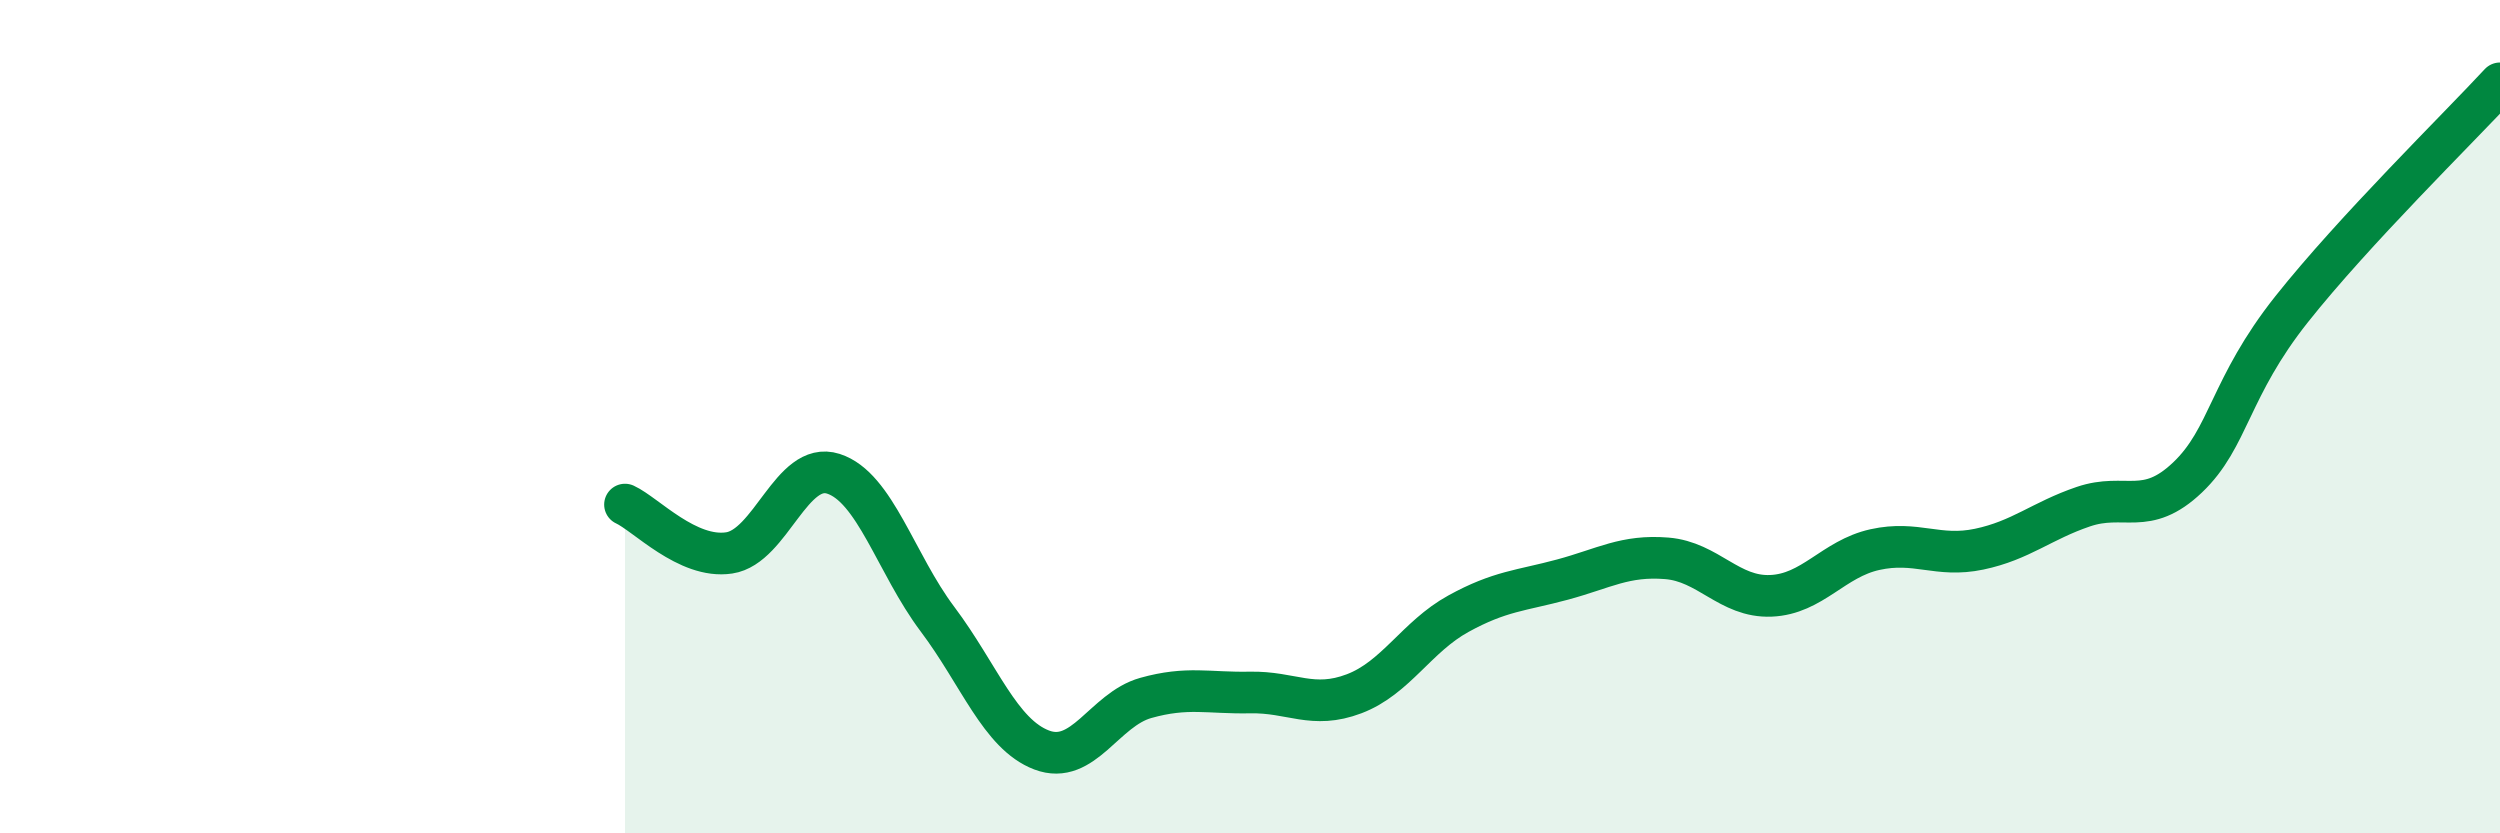
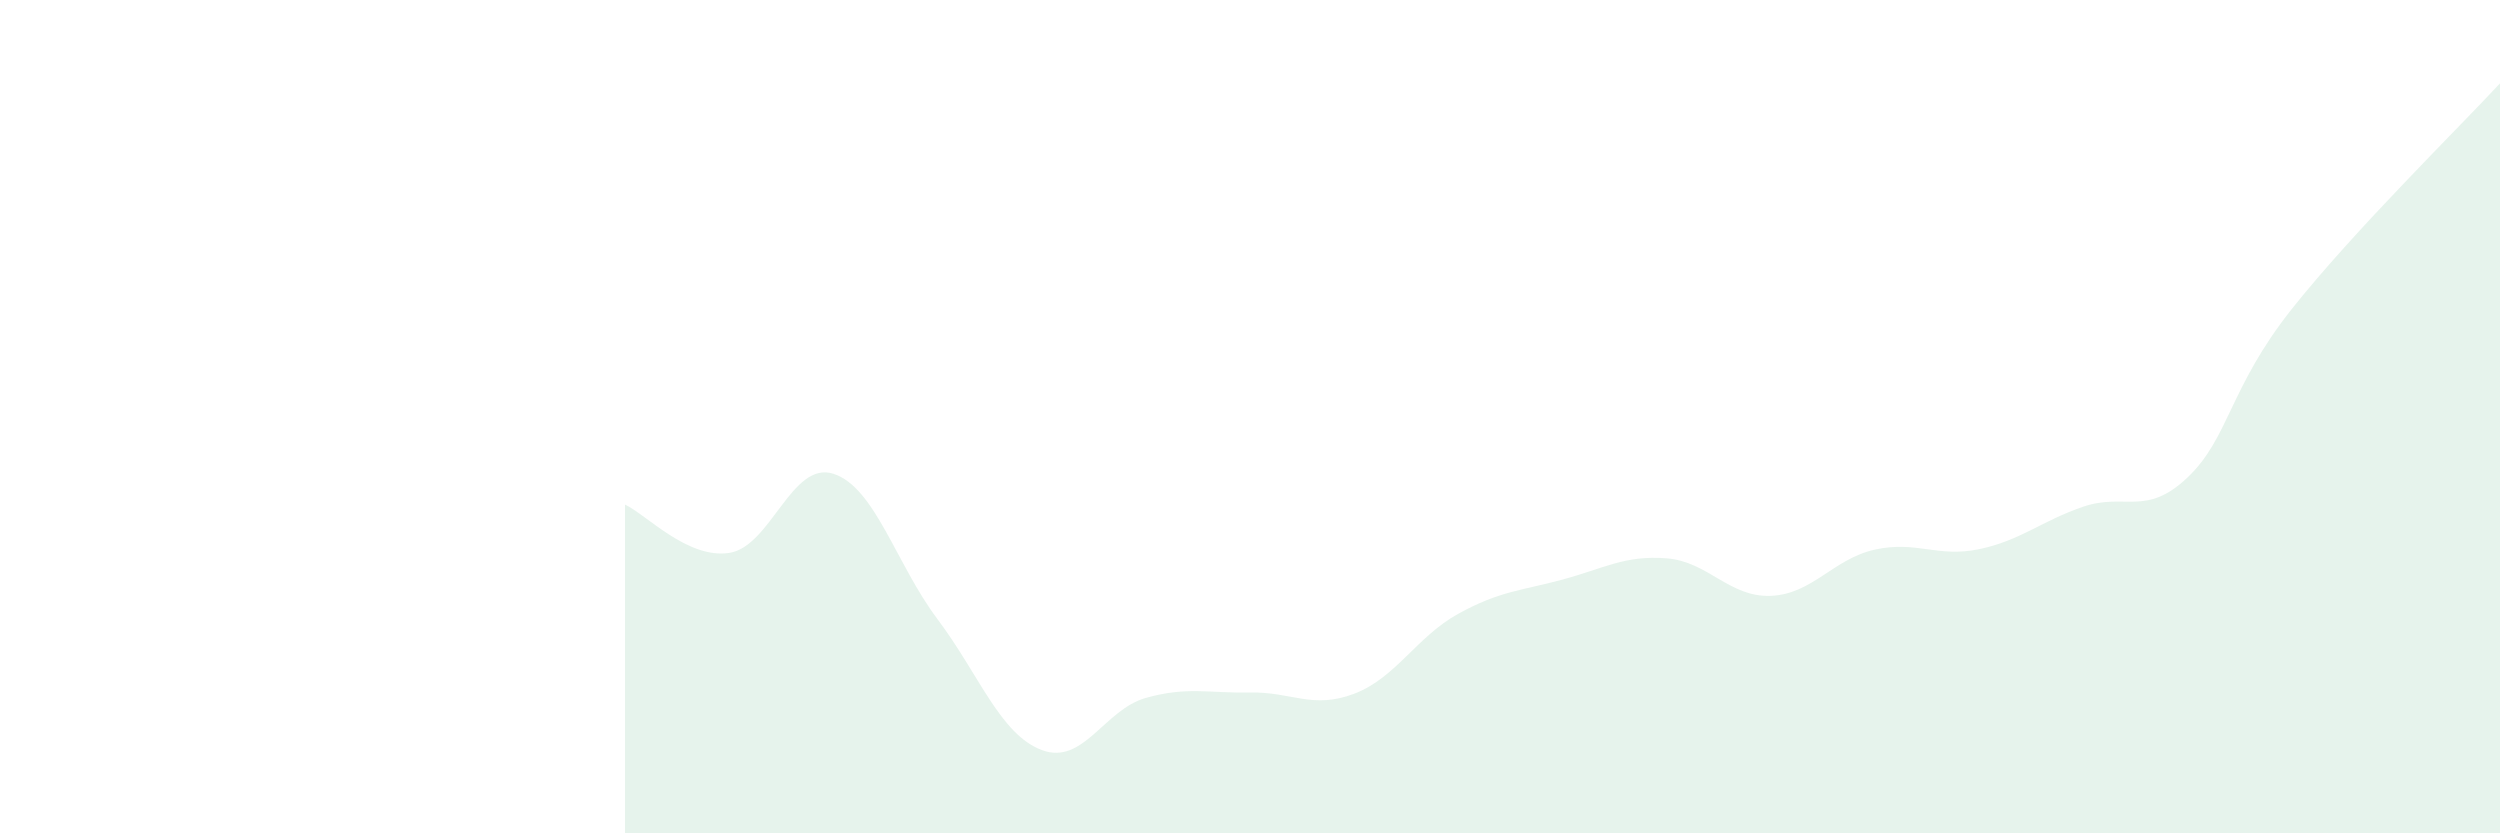
<svg xmlns="http://www.w3.org/2000/svg" width="60" height="20" viewBox="0 0 60 20">
  <path d="M 15,12.11 C 15.5,12.34 16.5,13.42 17.5,13.27 C 18.5,13.12 19,11.05 20,11.37 C 21,11.69 21.5,13.53 22.5,14.86 C 23.5,16.19 24,17.62 25,18 C 26,18.38 26.5,17.03 27.5,16.75 C 28.5,16.47 29,16.64 30,16.62 C 31,16.6 31.5,17.03 32.5,16.65 C 33.5,16.27 34,15.28 35,14.73 C 36,14.18 36.5,14.18 37.5,13.91 C 38.5,13.64 39,13.32 40,13.4 C 41,13.48 41.5,14.34 42.5,14.3 C 43.5,14.26 44,13.41 45,13.19 C 46,12.97 46.5,13.39 47.5,13.18 C 48.5,12.97 49,12.5 50,12.16 C 51,11.82 51.5,12.41 52.5,11.46 C 53.5,10.51 53.5,9.31 55,7.42 C 56.5,5.53 59,3.08 60,2L60 20L15 20Z" fill="#008740" opacity="0.1" stroke-linecap="round" stroke-linejoin="round" />
-   <path d="M 15,12.11 C 15.5,12.34 16.5,13.42 17.5,13.27 C 18.5,13.12 19,11.05 20,11.37 C 21,11.69 21.5,13.53 22.5,14.86 C 23.5,16.19 24,17.62 25,18 C 26,18.38 26.5,17.03 27.5,16.75 C 28.5,16.47 29,16.64 30,16.62 C 31,16.6 31.5,17.03 32.5,16.65 C 33.5,16.27 34,15.28 35,14.73 C 36,14.18 36.5,14.18 37.5,13.91 C 38.5,13.64 39,13.32 40,13.4 C 41,13.48 41.5,14.34 42.5,14.3 C 43.5,14.26 44,13.41 45,13.19 C 46,12.97 46.5,13.39 47.5,13.18 C 48.5,12.97 49,12.5 50,12.16 C 51,11.82 51.5,12.41 52.5,11.46 C 53.5,10.51 53.5,9.31 55,7.42 C 56.5,5.53 59,3.08 60,2" stroke="#008740" stroke-width="1" fill="none" stroke-linecap="round" stroke-linejoin="round" />
</svg>